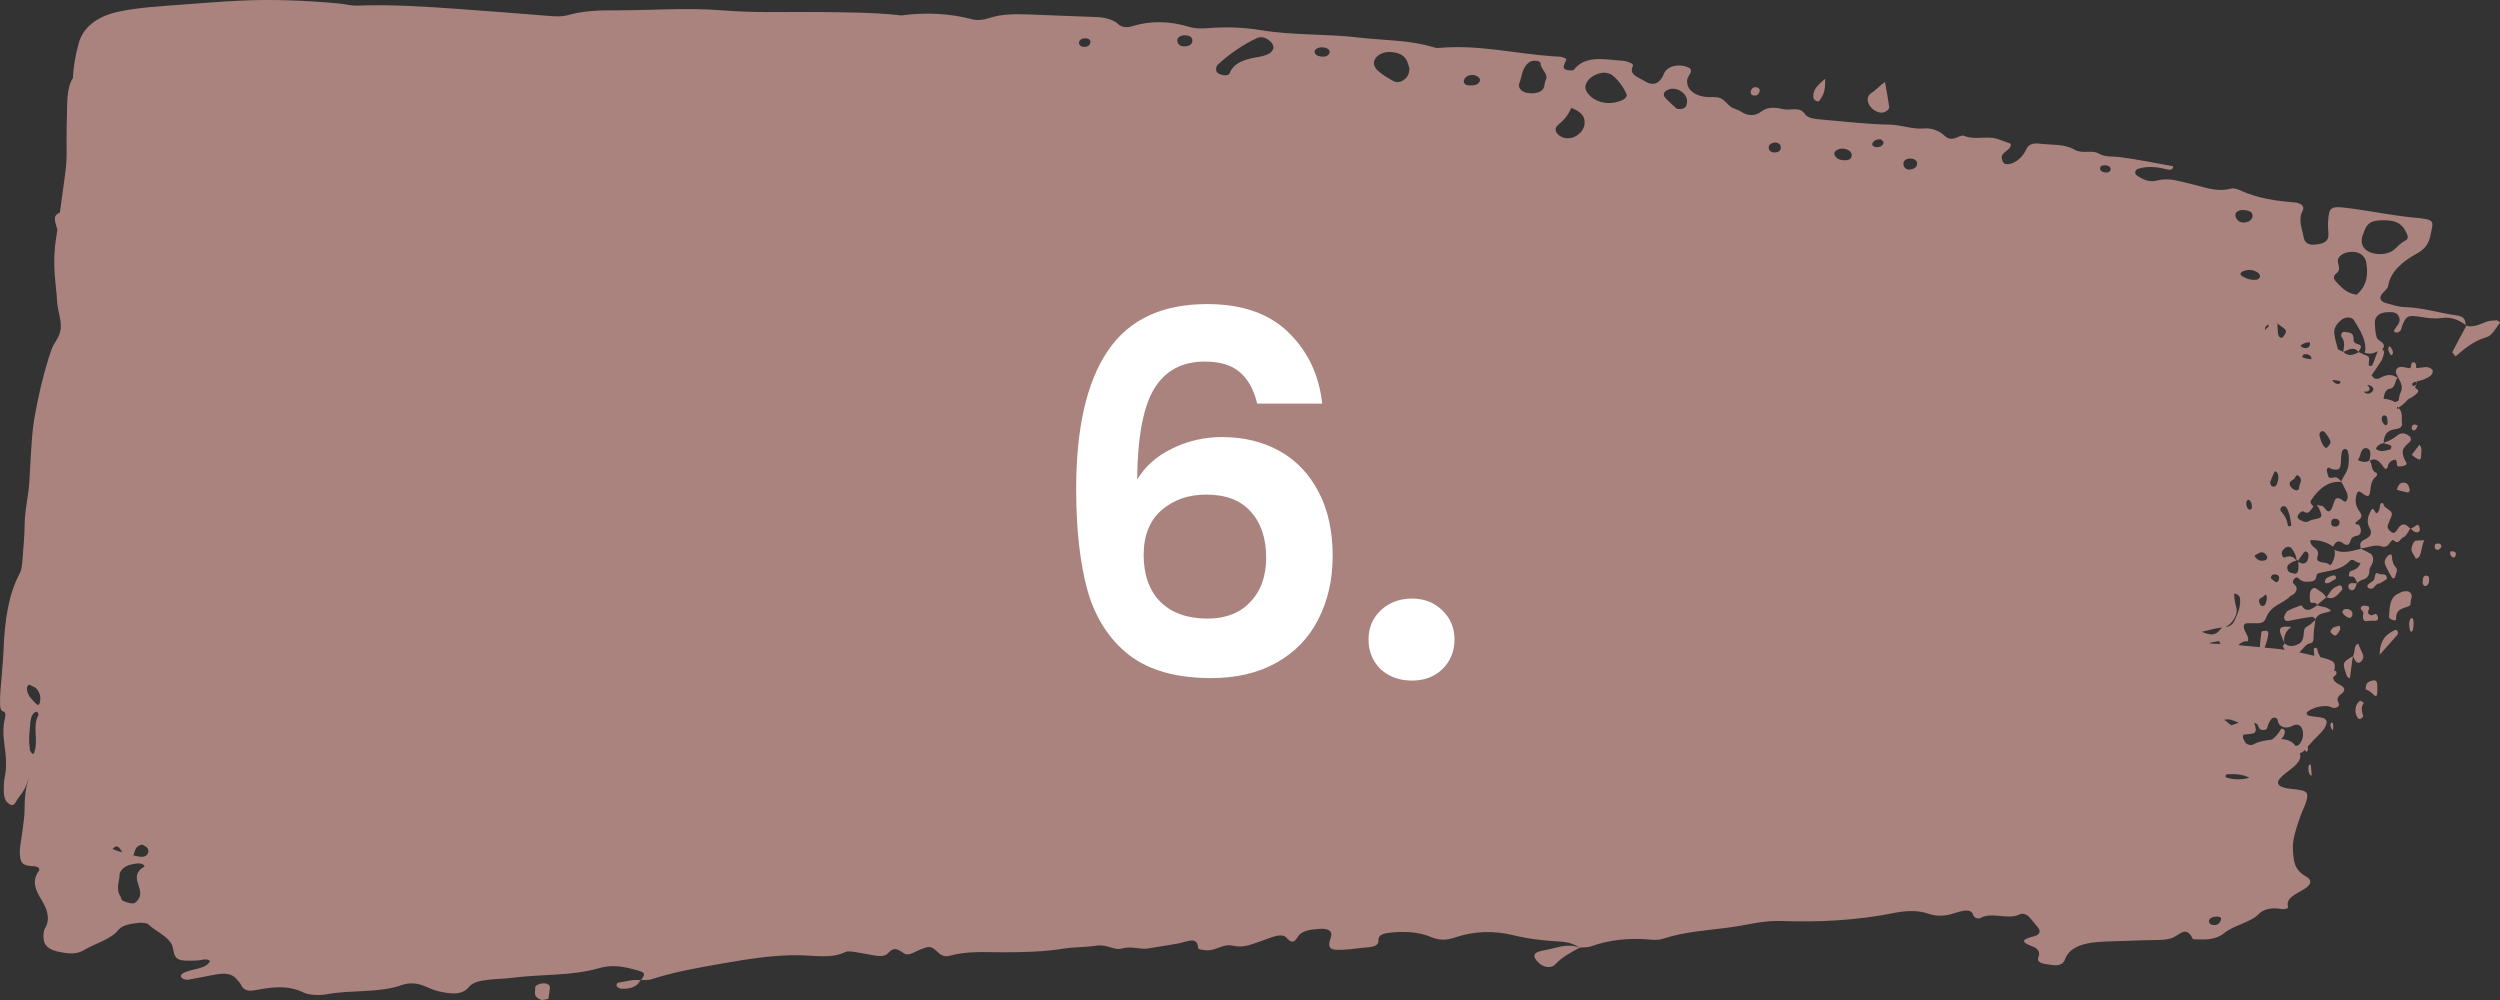
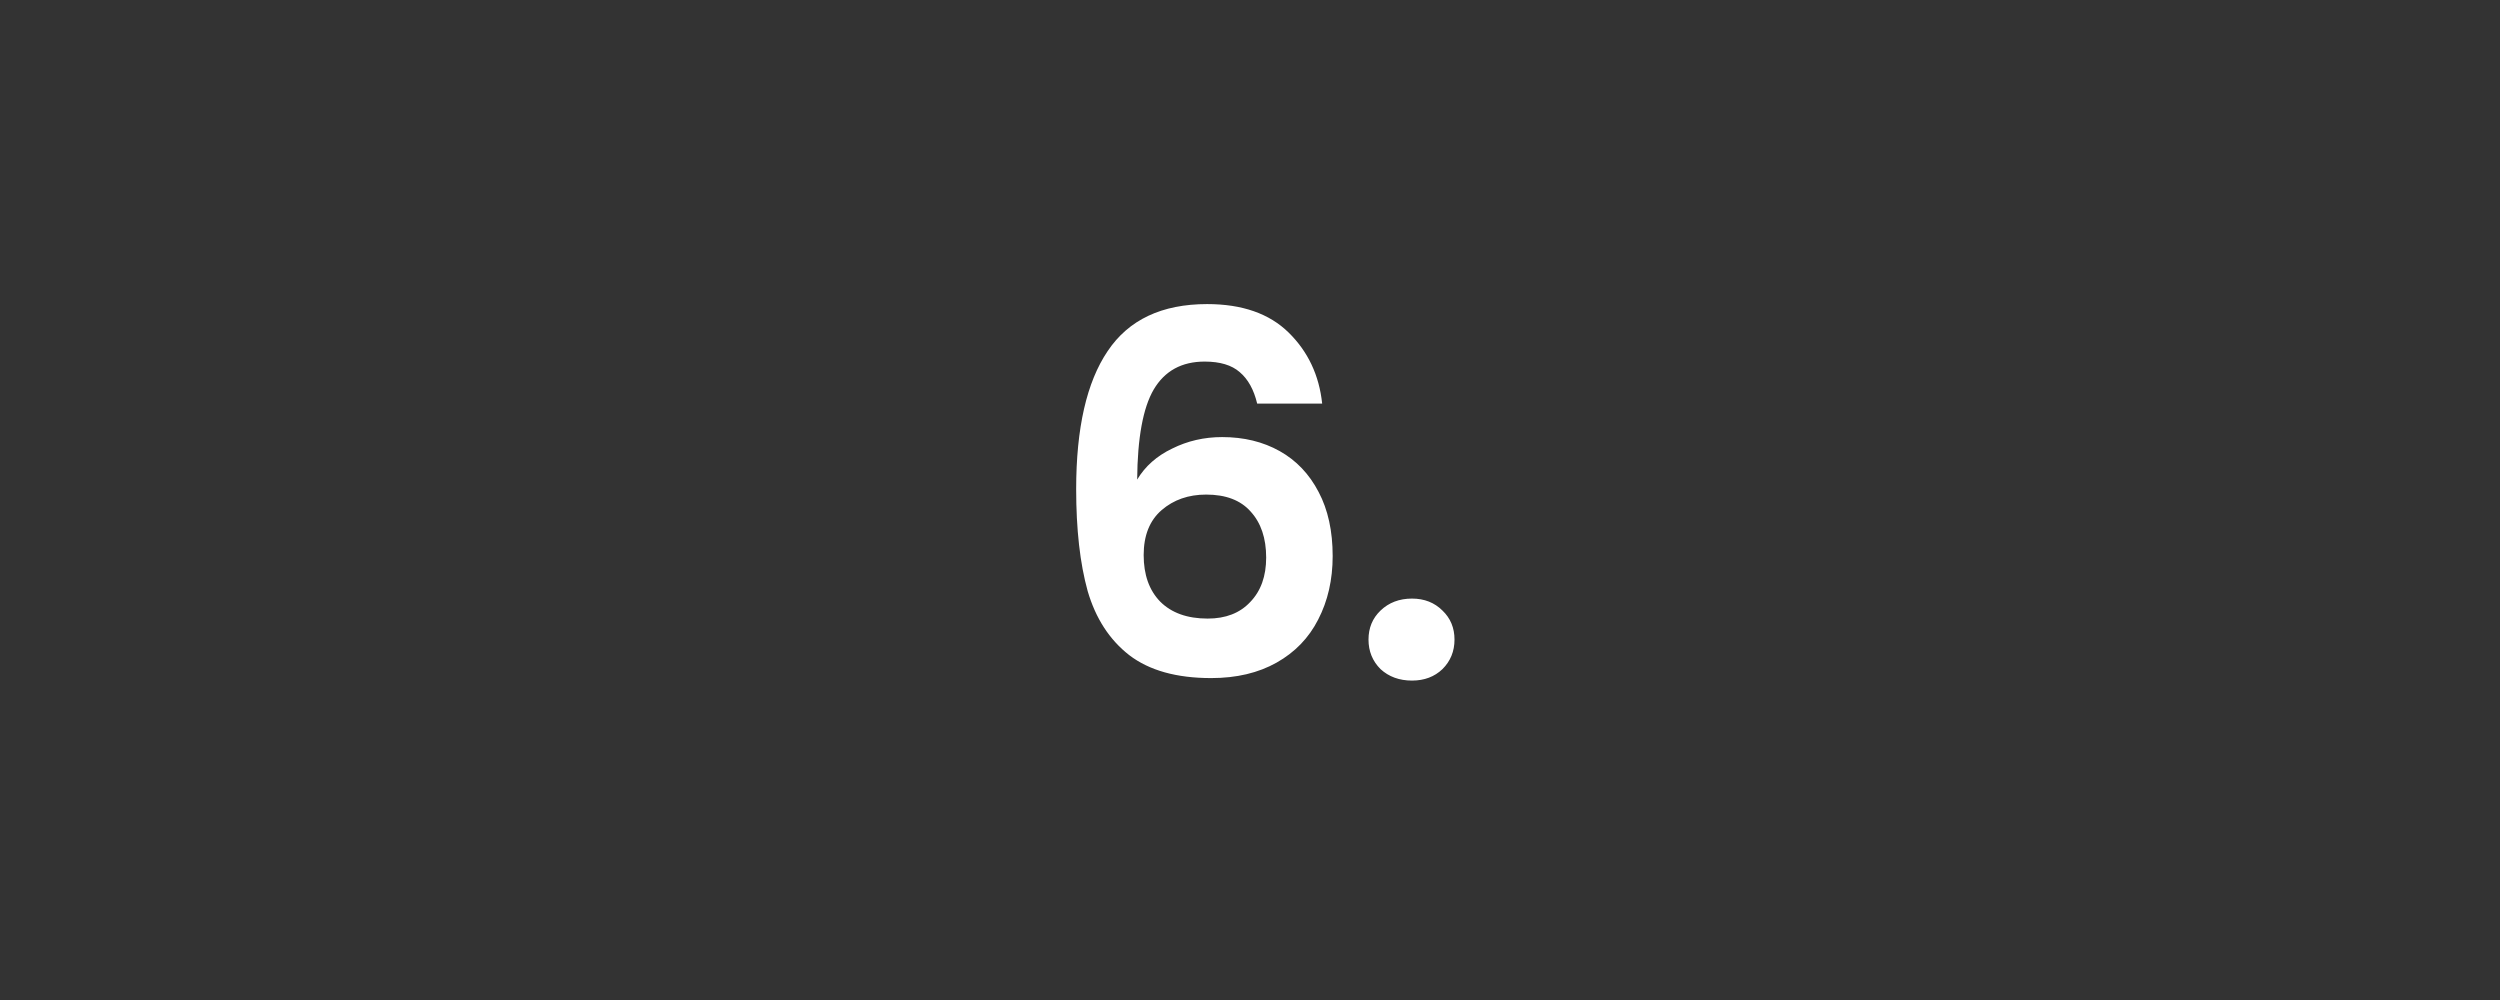
<svg xmlns="http://www.w3.org/2000/svg" width="120" height="48" viewBox="0 0 120 48" fill="none">
  <rect x="0" y="0" width="120" height="48" fill="#333333" stroke="none" />
-   <path d="M118.394 15.622L118.36 15.643C118.357 15.629 118.354 15.614 118.351 15.598C118.365 15.609 118.381 15.611 118.395 15.622H118.394ZM118.351 15.596C118.027 15.367 117.671 15.195 117.204 15.264C116.846 15.315 116.507 15.26 116.154 15.204C115.582 15.114 115.499 15.169 115.318 15.601C115.267 15.723 115.285 15.867 115.12 15.948C115.089 15.965 115.031 15.967 114.993 15.957C114.957 15.946 114.902 15.905 114.908 15.89C114.987 15.678 115.253 15.511 115.168 15.255C115.123 15.12 115.046 15.007 114.827 14.987C114.288 14.94 113.968 15.139 113.992 15.528C114.006 15.755 114.011 15.987 114.086 16.206C114.137 16.356 114.442 16.422 114.428 16.615C114.425 16.662 114.39 16.725 114.344 16.759C114.412 16.804 114.452 16.892 114.425 16.988C114.394 17.106 114.359 17.231 114.301 17.325C114.152 17.563 113.989 17.786 113.835 18.012C113.964 18.222 114.106 18.211 114.245 18.14C114.522 17.994 114.796 17.924 115.076 18.136C114.947 18.299 114.984 18.634 114.689 18.664C114.524 18.681 114.424 18.921 114.415 19.14C114.606 19.155 114.792 19.204 114.971 19.305C114.988 19.294 115.013 19.281 115.043 19.271C115.073 19.258 115.104 19.245 115.132 19.232C115.155 19.088 115.174 18.945 115.237 18.814C115.352 18.573 115.246 18.37 115.133 18.164C115.124 18.151 115.115 18.14 115.106 18.125C115.108 18.125 115.109 18.125 115.111 18.123C115.083 18.072 115.055 18.018 115.032 17.964C114.928 17.73 115.107 17.546 115.415 17.63C115.513 17.655 115.607 17.671 115.698 17.675C115.723 17.61 115.742 17.533 115.752 17.441C115.754 17.415 115.832 17.379 115.869 17.387C115.908 17.398 115.968 17.458 115.97 17.499C115.973 17.557 115.976 17.613 115.978 17.671C116.132 17.658 116.283 17.632 116.441 17.619C116.54 17.61 116.715 17.683 116.754 17.75C116.796 17.823 116.755 17.954 116.685 18.018C116.581 18.112 116.428 18.181 116.278 18.237C116.198 18.267 116.09 18.286 115.996 18.31C115.996 18.346 115.998 18.381 115.998 18.417C115.985 18.381 115.97 18.35 115.954 18.32C115.811 18.359 115.718 18.415 115.84 18.541C115.886 18.516 115.932 18.492 115.978 18.466C115.96 18.518 115.94 18.565 115.92 18.612C115.952 18.638 115.99 18.664 116.035 18.694C116.138 18.76 116.033 18.872 115.945 18.942C115.839 19.03 115.718 19.103 115.588 19.166C115.453 19.328 115.297 19.462 115.12 19.571C115.099 19.552 115.08 19.534 115.063 19.517C115.059 19.556 115.054 19.595 115.051 19.633C115.076 19.62 115.101 19.605 115.126 19.59C115.37 19.777 115.249 20.113 115.304 20.377C115.313 20.42 115.228 20.532 115.172 20.551C115.038 20.603 114.893 20.6 114.759 20.654C114.537 20.74 114.424 20.95 114.417 21.253C114.642 21.177 114.862 21.077 115.058 20.911C115.211 20.783 115.376 20.766 115.543 20.864C115.606 20.901 115.689 20.948 115.712 21.019C115.759 21.169 115.655 21.223 115.577 21.293C115.285 21.553 115.258 21.716 115.445 22.104C115.481 22.177 115.564 22.261 115.482 22.312C115.378 22.376 115.249 22.389 115.131 22.389C115.032 22.389 115.058 22.256 115.041 22.171C115.018 22.048 114.943 22.057 114.874 22.085C114.756 22.132 114.658 22.205 114.616 22.379C114.573 22.55 114.493 22.539 114.406 22.413C114.225 22.151 114.03 21.941 113.743 22.119C113.881 22.271 113.804 22.608 114.045 22.683C114.12 22.707 114.12 22.818 114.031 22.889C113.852 23.031 113.802 23.256 113.776 23.524C113.742 23.863 113.661 23.88 113.392 23.676C113.21 23.539 113.153 23.573 113.098 23.799C113.023 24.11 113.108 24.348 113.269 24.566C113.426 24.779 113.321 24.89 113.179 24.991C112.887 25.199 113.206 25.15 113.239 25.206C113.371 25.427 113.349 25.667 113.157 25.712C113.006 25.746 112.885 25.757 112.818 25.971C112.747 26.201 112.615 26.19 112.465 26.074C112.265 25.922 112.103 25.976 111.99 26.242C111.679 26.014 111.314 25.909 110.895 25.926C110.887 26.16 111.036 26.235 111.147 26.327C111.279 26.439 111.29 26.557 111.234 26.724C111.219 26.771 111.219 26.868 111.243 26.892C111.416 27.07 111.665 26.934 111.84 27.134C111.846 27.14 111.922 27.072 111.943 27.022C112.027 26.831 112.12 26.638 112.049 26.398C112.482 26.591 112.901 26.441 113.323 26.342C113.322 26.342 113.306 26.332 113.306 26.332C113.31 26.332 113.315 26.329 113.321 26.329C113.322 26.334 113.321 26.338 113.323 26.34C113.473 26.415 113.626 26.482 113.773 26.57C113.909 26.651 113.947 26.844 113.874 27.037C113.833 27.147 113.74 27.243 113.738 27.351C113.733 27.668 113.597 27.777 113.389 27.833C113.303 27.855 113.226 27.93 113.146 27.983C113.076 27.827 113.025 27.638 112.839 27.674C112.776 27.687 112.736 27.659 112.747 27.578C112.756 27.522 112.783 27.441 112.818 27.423C112.996 27.342 113.201 27.323 113.308 27.009C113.113 27.074 112.951 26.748 112.79 26.924C112.372 27.376 111.855 27.37 111.365 27.498C111.294 27.518 111.213 27.516 111.195 27.631C111.15 27.932 110.977 27.904 110.802 27.921C110.624 27.938 110.476 27.908 110.331 27.758C110.244 27.668 110.143 27.741 110.079 27.848C110.019 27.953 110.084 28.009 110.144 28.069C110.27 28.189 110.267 28.32 110.16 28.459C110.09 28.552 109.982 28.567 109.916 28.633C109.549 29.006 109.001 29.034 108.766 29.671C108.691 29.877 108.504 29.927 108.325 29.918C108.18 29.912 108.034 29.909 107.888 29.914C107.693 29.918 107.65 30.038 107.756 30.283C107.804 30.392 107.868 30.493 107.908 30.606C107.925 30.654 107.902 30.724 107.897 30.787C107.713 30.75 107.571 30.849 107.434 30.967C107.782 30.995 108.127 31.029 108.473 31.063C108.493 30.817 108.512 30.57 108.551 30.328C108.557 30.285 108.722 30.278 108.814 30.276C108.836 30.276 108.884 30.366 108.881 30.407C108.856 30.651 108.787 30.875 108.699 31.085C108.876 31.102 109.053 31.121 109.23 31.136C109.375 31.149 109.519 31.171 109.662 31.19C109.635 31.138 109.605 31.083 109.574 31.02C109.567 31.008 109.631 30.935 109.661 30.89H109.66L109.647 30.877C109.647 30.87 109.65 30.866 109.649 30.86C109.652 30.866 109.654 30.875 109.657 30.881C109.885 31.074 110.122 31.02 110.347 30.902C110.523 30.81 110.577 30.589 110.585 30.355C110.592 30.165 110.676 30.098 110.802 30.034C110.924 29.969 111.029 29.851 111.139 29.751C111.105 30.017 111.049 30.283 111.053 30.549C111.057 30.748 111.025 30.857 110.886 30.879C110.702 30.907 110.595 31.081 110.467 31.216C110.432 31.252 110.4 31.284 110.37 31.316C110.612 31.366 110.85 31.422 111.087 31.477C111.074 31.37 111.068 31.261 111.059 31.151C111.058 31.134 111.089 31.096 111.105 31.098C111.144 31.098 111.199 31.098 111.218 31.128C111.245 31.171 111.246 31.244 111.259 31.303C111.283 31.353 111.305 31.409 111.336 31.456C111.358 31.49 111.372 31.52 111.381 31.546C112.065 31.715 112.135 31.78 112.038 32.222C112.062 32.213 112.086 32.207 112.109 32.196C112.116 32.194 112.143 32.241 112.15 32.269C112.155 32.297 112.156 32.342 112.143 32.359C112.094 32.419 112.043 32.468 111.991 32.509C111.997 32.666 112.103 32.769 112.317 32.874C112.562 32.994 112.605 33.146 112.374 33.316C112.253 33.403 112.16 33.523 112.217 33.657C112.269 33.779 112.345 33.905 112.114 33.972C111.961 34.017 111.837 33.897 111.704 33.892C111.335 33.877 111.016 33.978 110.768 34.158C110.691 34.214 110.708 34.326 110.817 34.351C111.023 34.403 111.254 34.405 111.463 34.452C111.61 34.484 111.696 34.579 111.678 34.688C111.645 34.89 111.509 35.064 111.343 35.231C111.145 35.43 110.946 35.63 110.768 35.838C110.791 35.93 110.799 36.022 110.713 36.087C110.702 36.093 110.667 36.042 110.633 35.999C110.563 36.082 110.484 36.13 110.392 36.153C110.482 36.426 110.329 36.651 109.845 37.009C109.706 37.112 109.571 37.219 109.464 37.335C109.201 37.616 109.376 37.805 109.94 37.861C110.728 37.94 110.821 37.994 110.715 38.42C110.65 38.682 110.497 38.937 110.411 39.199C110.227 39.752 110.012 40.297 110.064 40.874C110.105 41.318 110.102 41.741 110.695 42.075C110.981 42.238 110.942 42.431 110.695 42.611C110.323 42.882 109.694 43.06 109.823 43.517C109.851 43.617 109.651 43.663 109.459 43.626C109.017 43.542 108.612 43.671 108.433 43.86C108.028 44.287 107.204 44.411 106.748 44.799C106.54 44.975 106.158 45.106 105.73 45.093C105.565 45.089 105.273 45.102 105.256 45.068C104.916 44.37 104.62 44.915 104.209 45.04C103.841 45.151 103.343 45.112 102.901 45.132C102.292 45.157 101.681 45.177 101.071 45.194C100.09 45.222 99.335 45.423 99.112 46.067C99.049 46.249 98.858 46.372 98.522 46.322C98.164 46.271 97.698 46.262 97.856 45.9C97.933 45.722 97.821 45.529 97.602 45.447C97.08 45.25 96.927 45.119 97.618 44.945C97.918 44.87 97.968 44.701 97.824 44.525C97.68 44.345 97.538 44.162 97.373 43.989C97.285 43.896 97.074 43.821 96.95 43.886C96.377 44.179 95.632 43.746 95.061 44.064C94.939 44.132 94.745 44.04 94.715 43.924C94.674 43.763 94.542 43.678 94.269 43.716C94.108 43.74 93.955 43.787 93.808 43.834C93.393 43.969 93 44.01 92.547 43.853C92.035 43.675 91.452 43.716 90.925 43.821C89.157 44.175 87.344 44.276 85.498 44.207C84.63 44.175 83.864 44.403 83.058 44.512C81.983 44.658 80.851 44.718 79.863 45.05C79.648 45.123 79.441 45.123 79.22 45.102C78.192 45.007 77.233 45.112 76.338 45.434C76.207 45.481 76.012 45.466 75.847 45.479L75.869 45.505C75.869 45.505 75.867 45.505 75.866 45.505C75.851 45.501 75.839 45.501 75.826 45.496C75.827 45.496 75.828 45.496 75.83 45.494C75.575 45.325 75.298 45.218 74.878 45.194C74.11 45.153 73.357 45.068 72.617 44.885C71.713 44.662 70.748 44.692 69.876 44.988C69.436 45.138 69.104 45.153 68.661 44.967C68.151 44.752 67.527 44.701 66.895 44.752C66.484 44.784 66.135 44.831 66.165 45.162C66.181 45.351 65.969 45.453 65.639 45.473C65.364 45.488 65.096 45.535 64.822 45.561C63.798 45.653 63.684 45.578 63.889 44.956C63.97 44.711 63.774 44.561 63.392 44.583C62.935 44.608 62.483 44.662 62.303 44.956C62.135 45.23 62.012 45.314 61.731 44.992C61.615 44.859 61.337 44.894 61.136 44.958C60.841 45.05 60.569 45.168 60.275 45.263C59.938 45.372 59.626 45.496 59.183 45.394C58.712 45.286 58.4 45.623 57.947 45.614C57.796 45.612 57.519 45.565 57.517 45.533C57.469 44.896 57.018 45.211 56.475 45.303C56.016 45.381 55.55 45.453 55.086 45.529C54.708 45.591 54.304 45.389 53.828 45.533C53.49 45.634 53.144 45.308 52.606 45.394C52.129 45.471 51.579 45.451 51.066 45.533C50.109 45.687 49.121 45.711 48.138 45.709C47.273 45.709 46.41 45.642 45.585 45.876C45.376 45.934 45.208 45.88 45.053 45.737C44.692 45.402 44.642 45.4 44.215 45.561C43.944 45.662 43.61 45.919 43.383 45.756C43.021 45.496 42.878 45.475 42.609 45.769C42.495 45.895 42.248 45.91 42.016 45.87C41.697 45.814 41.382 45.749 41.059 45.7C40.908 45.677 40.685 45.644 40.595 45.69C39.903 46.026 39.154 45.865 38.387 45.852C37.123 45.831 35.884 46.037 34.674 46.247C33.505 46.451 32.33 46.657 31.25 47.011C31.127 47.051 30.951 47.034 30.795 47.041C30.815 46.886 31.139 46.723 30.622 46.582C29.985 46.408 29.429 46.273 28.728 46.477C27.448 46.85 26.002 46.753 24.646 46.929C24.266 46.979 23.87 46.983 23.487 47.024C23.099 47.066 22.702 47.131 22.518 47.365C22.185 47.785 21.641 47.71 21.096 47.592C20.841 47.536 20.61 47.431 20.383 47.335C20.028 47.184 19.654 47.152 19.285 47.283C18.179 47.673 16.882 47.502 15.712 47.721C15.373 47.785 14.832 47.77 14.582 47.646C13.802 47.262 13.038 47.382 12.229 47.532C11.914 47.59 11.696 47.523 11.596 47.32C11.534 47.193 11.428 47.073 11.32 46.957C11.127 46.749 10.802 46.704 10.454 46.76C9.973 46.839 9.507 46.946 9.027 47.028C8.948 47.041 8.801 46.998 8.745 46.953C8.629 46.863 8.683 46.764 8.825 46.693C9.23 46.492 9.923 46.515 10.084 46.125C9.884 45.977 9.678 46.095 9.476 46.103C8.554 46.142 8.396 46.11 8.306 45.533C8.224 44.999 7.512 44.748 7.111 44.362C7.051 44.304 6.804 44.28 6.663 44.295C6.28 44.34 5.866 44.4 5.684 44.634C5.334 45.087 4.571 45.278 4.03 45.606C3.657 45.831 3.23 45.775 2.787 45.679C2.29 45.569 2.114 45.34 2.092 45.055C2.08 44.889 2.075 44.714 2.162 44.561C2.436 44.085 2.253 43.62 1.988 43.186C1.706 42.727 1.516 42.298 1.849 41.829C1.968 41.661 1.798 41.582 1.54 41.573C1.218 41.56 1.048 41.477 0.996 41.275C0.881 40.838 1.016 40.409 1.065 39.978C1.11 39.577 1.188 39.178 1.182 38.776C1.177 38.292 1.231 37.82 1.381 37.367C1.357 37.406 1.337 37.455 1.321 37.513C1.191 37.983 0.944 38.161 0.761 38.493C0.634 38.721 0.503 38.65 0.369 38.534C0.219 38.403 0.174 38.157 0.18 37.854C0.183 37.68 0.189 37.494 0.223 37.335C0.329 36.837 0.293 36.34 0.229 35.874C0.161 35.381 0.12 34.92 0.245 34.433C0.29 34.257 0.24 34.171 0.16 34.152C0.06 34.128 0.01 34.036 0.003 33.819C-0.014 33.352 0.047 32.901 0.081 32.447C0.113 32.024 0.155 31.602 0.171 31.179C0.224 29.796 0.409 28.524 0.942 27.533C1.042 27.346 1.063 27.099 1.08 26.853C1.119 26.291 1.179 25.725 1.184 25.165C1.191 24.436 1.373 23.792 1.411 23.084C1.448 22.413 1.483 21.739 1.532 21.07C1.558 20.721 1.599 20.369 1.657 20.034C1.829 19.052 2.049 18.114 2.323 17.224C2.361 17.102 2.406 16.991 2.442 16.866C2.569 16.427 2.88 16.231 2.916 15.751C2.948 15.33 2.765 14.916 2.739 14.451C2.717 14.031 2.659 13.623 2.628 13.205C2.584 12.606 2.598 12.019 2.694 11.418C2.716 11.283 2.736 11.148 2.755 11.011C2.743 10.976 2.732 10.942 2.721 10.908C2.589 10.472 2.576 10.344 2.875 10.2C2.963 9.58 3.045 8.96 3.129 8.338C3.18 7.96 3.204 7.579 3.198 7.18C3.188 6.438 3.206 5.693 3.226 4.951C3.243 4.413 3.325 4.001 3.503 3.739C3.521 3.184 3.627 2.63 3.777 2.079C3.992 1.298 4.667 0.766 5.762 0.545C6.709 0.355 7.681 0.301 8.651 0.228C9.623 0.155 10.594 0.074 11.57 0.029C13.124 -0.042 14.681 0.024 16.237 0.164C16.547 0.192 16.86 0.282 17.163 0.269C18.814 0.207 20.46 0.32 22.107 0.438C23.481 0.539 24.854 0.64 26.227 0.754C26.587 0.784 26.94 0.818 27.28 0.721C27.953 0.533 28.671 0.492 29.378 0.496C31.157 0.509 32.919 0.352 34.715 0.5C36.219 0.625 37.743 0.563 39.258 0.578C40.551 0.591 41.843 0.591 43.132 0.724C43.177 0.728 43.223 0.745 43.265 0.739C44.419 0.588 45.556 0.633 46.693 0.932C46.921 0.992 47.241 0.949 47.467 0.872C48.097 0.657 48.76 0.674 49.429 0.696C50.365 0.728 51.301 0.773 52.237 0.803C52.778 0.82 53.304 0.816 53.707 1.185C53.847 1.313 54.11 1.333 54.333 1.262C55.232 0.981 56.146 1.011 57.057 1.283C57.368 1.376 57.66 1.376 57.973 1.352C58.815 1.286 59.652 1.305 60.497 1.444C62.074 1.706 63.685 1.618 65.272 1.807C66.461 1.946 67.683 1.914 68.83 2.274C68.91 2.3 69.009 2.309 69.094 2.3C70.936 2.131 72.723 2.572 74.54 2.703C74.754 2.718 74.986 2.69 75.192 2.838C75.159 2.918 75.126 3.006 75.085 3.091C75.039 3.19 75.036 3.3 75.172 3.347C75.28 3.383 75.505 3.398 75.535 3.36C76.106 2.617 77.044 2.866 77.907 2.918C77.993 2.922 78.081 2.95 78.162 2.98C78.282 3.021 78.428 3.072 78.37 3.192C78.18 3.593 78.653 3.714 78.943 3.894C79.306 4.117 79.562 4.055 79.773 3.733C79.831 3.645 79.853 3.544 79.909 3.456C80.102 3.156 80.587 3.053 81.015 3.224C81.149 3.278 81.192 3.377 81.15 3.482C81.101 3.606 80.99 3.724 80.982 3.851C80.954 4.25 81.267 4.556 81.791 4.642C82.047 4.683 82.348 4.625 82.567 4.709C82.781 4.788 82.901 5.003 83.09 5.133C83.219 5.224 83.415 5.258 83.547 5.346C83.874 5.565 84.238 5.586 84.507 5.378C84.845 5.116 85.193 5.146 85.597 5.241C85.944 5.324 86.38 5.082 86.653 5.492C86.79 5.695 87.192 5.719 87.505 5.745C88.566 5.835 89.63 5.964 90.691 5.981C91.274 5.991 91.792 6.223 92.394 6.165C92.684 6.137 93.089 6.27 93.329 6.508C93.484 6.661 93.671 6.71 93.906 6.609C94.016 6.56 94.19 6.48 94.261 6.513C94.767 6.738 95.316 6.515 95.818 6.654C96.064 6.723 96.294 6.821 96.52 6.903C96.55 7.223 96.025 7.304 96.087 7.6C96.106 7.692 96.137 7.819 96.22 7.858C96.308 7.898 96.487 7.877 96.587 7.836C96.947 7.684 97.14 7.426 97.275 7.143C97.382 6.918 97.608 6.858 97.906 6.897C98.471 6.967 99.084 6.897 99.58 7.186C99.946 7.401 100.415 7.184 100.722 7.362C101.056 7.557 101.374 7.493 101.715 7.536C102.587 7.643 103.447 7.827 104.313 7.98C104.303 8.209 104.093 8.151 103.946 8.115C103.506 8.008 103.076 7.965 102.644 8.096C102.485 8.143 102.435 8.327 102.558 8.413C102.835 8.61 103.166 8.765 103.526 8.668C104.074 8.52 104.52 8.679 105.041 8.797C105.7 8.945 106.369 9.252 107.116 9.048C107.241 9.014 107.457 9.104 107.607 9.17C108.385 9.516 109.231 9.646 110.106 9.711C110.44 9.736 110.642 9.902 110.528 10.114C110.297 10.547 110.499 10.961 110.575 11.382C110.625 11.658 110.802 11.763 111.086 11.744C111.562 11.71 111.764 11.575 111.766 11.279C111.766 11.081 111.73 10.882 111.744 10.684C111.802 9.889 111.83 9.865 112.95 10.02C113.919 10.15 114.878 10.352 115.852 10.442C116.939 10.541 116.804 10.588 116.655 11.324C116.587 11.656 116.43 11.935 116.04 12.152C115.33 12.544 114.748 13.016 114.629 13.728C114.604 13.878 114.4 14.003 114.308 14.149C114.198 14.324 114.273 14.479 114.53 14.55C114.824 14.629 115.128 14.732 115.429 14.741C116.291 14.764 117.085 15.028 117.918 15.139C118.351 15.197 118.321 15.412 118.356 15.616L118.351 15.596ZM112.113 13.501C112.375 13.769 112.6 14.076 113.121 14.146C113.642 13.687 113.678 13.143 113.574 12.57C113.518 12.265 113.225 12.07 112.86 12.089C112.474 12.109 112.174 12.31 112.221 12.587C112.254 12.787 112.359 12.967 112.134 13.136C111.999 13.239 111.997 13.383 112.114 13.501H112.113ZM112.329 18.295C112.227 18.269 112.118 18.25 111.999 18.243C111.982 18.243 111.966 18.241 111.952 18.237C112.001 18.378 112.195 18.473 112.299 18.41C112.34 18.376 112.351 18.333 112.328 18.293L112.329 18.295ZM110.218 23.535C110.3 23.547 110.362 23.492 110.362 23.387C110.362 23.217 110.543 23.054 110.372 22.881C110.335 22.844 110.268 22.79 110.247 22.81C110.191 22.859 110.151 22.943 110.119 22.99C110.039 23.048 109.97 23.08 109.919 23.14C109.898 23.166 109.899 23.262 109.919 23.301C109.992 23.432 110.092 23.52 110.219 23.537L110.218 23.535ZM108.733 15.841C108.733 15.841 108.736 15.832 108.738 15.83C108.779 15.736 108.947 15.699 108.887 15.569C108.762 15.637 108.685 15.742 108.733 15.841ZM109.34 15.989C109.357 16.122 109.426 16.231 109.533 16.21C109.589 16.199 109.638 16.102 109.681 16.034C109.728 15.959 109.751 15.862 109.673 15.796C109.559 15.699 109.437 15.618 109.316 15.532C109.323 15.684 109.322 15.841 109.341 15.991L109.34 15.989ZM109.345 15.498C109.331 15.498 109.318 15.495 109.304 15.493C109.304 15.5 109.306 15.506 109.306 15.513C109.32 15.508 109.332 15.502 109.345 15.498ZM106.92 34.529C106.856 34.529 106.798 34.538 106.757 34.557C106.804 34.579 106.85 34.602 106.888 34.641C106.963 34.72 107.039 34.776 107.115 34.815C107.236 34.776 107.351 34.72 107.466 34.695C107.289 34.62 107.116 34.529 106.92 34.529ZM106.58 30.909C106.562 30.832 106.511 30.757 106.455 30.776C106.321 30.823 106.174 30.814 106.042 30.87C106.11 30.887 106.181 30.898 106.247 30.898C106.359 30.898 106.47 30.905 106.58 30.909ZM106.662 30.117C106.653 30.117 106.647 30.119 106.638 30.122C106.385 30.154 106.135 30.212 105.895 30.276C105.835 30.293 105.765 30.306 105.698 30.323C105.713 30.334 105.731 30.345 105.754 30.353C106.048 30.469 106.316 30.544 106.56 30.233C106.593 30.192 106.626 30.15 106.663 30.119L106.662 30.117ZM110.952 17.239C110.947 17.19 110.935 17.141 110.917 17.111C110.841 16.982 110.595 16.965 110.528 17.061C110.518 17.087 110.51 17.113 110.502 17.141C110.624 17.201 110.785 17.239 110.952 17.239ZM110.879 16.435C110.872 16.435 110.863 16.433 110.856 16.433C110.703 16.422 110.544 16.486 110.43 16.585C110.462 16.688 110.685 16.757 110.797 16.677C110.874 16.624 110.885 16.534 110.879 16.435ZM111.371 21.032C111.382 21.059 111.389 21.09 111.422 21.203C111.438 21.233 111.486 21.345 111.552 21.43C111.603 21.497 111.685 21.534 111.742 21.439C111.796 21.351 111.913 21.28 111.843 21.13C111.794 21.023 111.726 20.931 111.663 20.836C111.597 20.738 111.516 20.656 111.415 20.716C111.3 20.785 111.326 20.909 111.372 21.032H111.371ZM108.406 13.11C108.197 12.947 107.942 12.915 107.682 13.012C107.556 13.059 107.484 13.166 107.609 13.245C107.814 13.376 108.062 13.466 108.339 13.421C108.401 13.413 108.44 13.334 108.49 13.286C108.464 13.226 108.459 13.149 108.406 13.108V13.11ZM107.307 10.395C107.363 10.564 107.497 10.71 107.756 10.678C107.984 10.65 108.132 10.515 108.123 10.337C108.113 10.127 107.874 10.101 107.664 10.078C107.408 10.082 107.249 10.217 107.308 10.393L107.307 10.395ZM100.807 8.057C100.787 8.205 100.932 8.278 101.111 8.284C101.174 8.287 101.277 8.237 101.294 8.194C101.35 8.057 101.258 7.967 101.105 7.933C100.938 7.92 100.819 7.96 100.807 8.055V8.057ZM91.361 7.87C91.379 8.031 91.482 8.156 91.674 8.138C91.899 8.117 92.051 7.995 92.015 7.804C91.996 7.701 91.904 7.634 91.757 7.615C91.521 7.585 91.354 7.701 91.361 7.87ZM90.068 7.064C90.262 7.07 90.389 6.984 90.41 6.845C90.417 6.8 90.334 6.744 90.289 6.691C90.088 6.669 89.948 6.744 89.883 6.867C89.831 6.963 89.919 7.057 90.068 7.064ZM88.049 7.405C88.098 7.581 88.254 7.677 88.495 7.692C88.678 7.703 88.831 7.667 88.875 7.519C88.932 7.326 88.734 7.145 88.456 7.133C88.232 7.122 88.012 7.263 88.049 7.405ZM84.899 7.1C84.908 7.251 85.045 7.345 85.251 7.313C85.454 7.281 85.502 7.152 85.469 7.012C85.445 6.909 85.348 6.845 85.195 6.839C84.999 6.862 84.89 6.959 84.899 7.1ZM79.988 4.754C80.148 4.91 80.306 5.069 80.483 5.215C80.523 5.247 80.645 5.226 80.743 5.228C80.794 5.198 80.892 5.17 80.917 5.121C81.065 4.829 80.946 4.511 80.622 4.342C80.427 4.239 80.204 4.23 80.014 4.333C79.796 4.451 79.837 4.604 79.987 4.754H79.988ZM76.155 4.389C76.48 4.932 77.277 5.112 77.928 4.777C78.016 4.732 78.106 4.604 78.079 4.537C77.93 4.188 77.705 3.859 77.36 3.589C77.278 3.525 77.124 3.51 77.039 3.484C76.403 3.508 75.931 4.016 76.155 4.389ZM74.846 6.504C75.087 6.684 75.419 6.678 75.67 6.517C75.953 6.335 76.076 6.099 76.062 5.831C76.048 5.552 75.85 5.341 75.417 5.178C75.297 5.485 75.092 5.749 74.805 5.979C74.615 6.131 74.619 6.335 74.846 6.504ZM73.281 4.454C73.692 4.535 74.043 4.421 74.113 4.179C74.14 4.082 74.151 3.986 74.167 3.902C74.389 3.574 73.946 3.338 73.945 3.04C73.945 2.896 73.557 2.871 73.404 2.986C73.039 3.261 73.071 3.649 72.93 3.986C72.841 4.2 73.025 4.404 73.279 4.456L73.281 4.454ZM70.519 4.1C70.747 4.115 70.966 4.072 71.029 3.892C71.078 3.752 70.94 3.658 70.763 3.602C70.519 3.578 70.342 3.658 70.277 3.827C70.227 3.96 70.292 4.085 70.519 4.1ZM66.173 3.426C66.374 3.598 66.621 3.746 66.867 3.881C67.083 4.001 67.271 3.928 67.431 3.797C67.583 3.673 67.642 3.523 67.651 3.285C67.62 3.194 67.59 3.031 67.512 2.881C67.386 2.643 67.112 2.525 66.792 2.499C66.461 2.472 66.187 2.585 66.031 2.789C65.864 3.008 65.96 3.244 66.173 3.426ZM63.099 2.45C63.091 2.613 63.225 2.69 63.413 2.714C63.607 2.738 63.768 2.688 63.817 2.538C63.851 2.433 63.773 2.347 63.643 2.302C63.415 2.223 63.146 2.302 63.1 2.45H63.099ZM58.547 3.559C58.717 3.634 58.974 3.641 59.017 3.527C59.23 2.965 59.834 2.826 60.49 2.716C60.656 2.688 60.821 2.628 60.954 2.551C61.046 2.497 61.082 2.39 61.127 2.33C61.136 2.12 61.009 1.991 60.831 1.877C60.675 1.779 60.473 1.762 60.334 1.828C59.6 2.176 58.974 2.617 58.435 3.124C58.41 3.147 58.4 3.182 58.39 3.214C58.35 3.349 58.363 3.478 58.547 3.559H58.547ZM56.517 2.004C56.552 2.15 56.675 2.238 56.875 2.225C57.121 2.21 57.257 2.098 57.233 1.91C57.213 1.757 57.064 1.697 56.872 1.693C56.622 1.699 56.474 1.826 56.517 2.002V2.004ZM51.785 2.032C51.795 2.133 51.846 2.225 51.984 2.244C52.183 2.272 52.306 2.191 52.337 2.049C52.358 1.948 52.294 1.858 52.15 1.843C51.956 1.82 51.832 1.892 51.785 2.034V2.032ZM1.836 34.343C1.867 34.287 1.805 34.148 1.75 34.163C1.624 34.197 1.511 34.289 1.456 34.652C1.447 34.989 1.356 35.4 1.421 35.825C1.431 35.889 1.422 35.982 1.442 36.025C1.475 36.095 1.52 36.157 1.566 36.183C1.621 36.215 1.641 36.123 1.671 36.027C1.831 35.501 1.557 34.836 1.836 34.345V34.343ZM1.476 33.506C1.562 33.611 1.653 33.704 1.744 33.789C1.808 33.852 1.879 33.869 1.915 33.702C1.943 33.571 1.947 33.423 1.899 33.307C1.823 33.118 1.724 32.989 1.6 32.962C1.422 32.848 1.365 32.846 1.313 32.951C1.255 33.069 1.325 33.322 1.476 33.506ZM5.657 40.848C5.727 40.87 5.798 40.891 5.87 40.913C5.845 40.872 5.819 40.831 5.794 40.788C5.69 40.619 5.574 40.574 5.452 40.703C5.435 40.72 5.418 40.737 5.401 40.752C5.477 40.786 5.563 40.818 5.657 40.848ZM6.617 41.443C6.22 41.485 5.87 41.582 5.743 41.929C5.761 42.247 5.523 42.642 5.786 43.036C5.827 43.096 5.811 43.184 5.878 43.221C5.992 43.285 6.145 43.339 6.295 43.36C6.477 43.386 6.53 43.298 6.612 43.203C7.05 42.695 6.09 42.093 6.914 41.606C7.006 41.552 6.79 41.425 6.617 41.445V41.443ZM6.98 40.625C6.932 40.595 6.88 40.567 6.829 40.539C6.812 40.544 6.796 40.546 6.779 40.55C6.656 40.585 6.529 40.64 6.46 40.883C6.441 40.953 6.42 41.009 6.397 41.054C6.448 41.067 6.499 41.08 6.55 41.093C6.761 41.144 6.988 41.155 7.08 40.994C7.152 40.87 7.145 40.728 6.98 40.625ZM106.404 43.997C106.236 43.995 106.076 44.057 106.039 44.167C106.002 44.274 106.067 44.385 106.254 44.403C106.447 44.422 106.524 44.31 106.584 44.214C106.63 44.109 106.645 43.999 106.404 43.997ZM107.975 37.331C107.661 37.166 107.292 37.144 106.909 37.163C106.874 37.163 106.829 37.213 106.824 37.241C106.82 37.269 106.845 37.318 106.881 37.329C107.241 37.434 107.604 37.434 107.975 37.329V37.331ZM109.531 34.868C109.367 34.785 109.349 34.66 109.321 34.536C109.313 34.499 109.234 34.448 109.181 34.444C109.129 34.439 109.045 34.478 109.02 34.514C108.954 34.602 108.908 34.697 108.867 34.791C108.826 34.883 108.856 35.019 108.688 35.038C108.43 35.068 108.43 34.909 108.372 34.795C108.352 34.757 108.239 34.699 108.234 34.703C108.222 34.71 108.211 34.714 108.2 34.718C108.235 34.776 108.251 34.86 108.268 34.935C108.304 35.094 108.241 35.188 108.138 35.207C107.988 35.235 107.835 35.248 107.683 35.265C107.675 35.289 107.668 35.31 107.664 35.334C107.647 35.428 107.713 35.531 107.766 35.626C107.831 35.739 108.045 35.799 108.158 35.735C108.421 35.587 108.722 35.538 109.049 35.503C109.214 35.385 109.36 35.227 109.479 35.006C109.512 34.946 109.621 34.976 109.662 35.066C109.682 35.109 109.675 35.19 109.656 35.237C109.617 35.338 109.563 35.415 109.499 35.477C109.786 35.488 109.994 35.574 110.156 35.763C110.168 35.778 110.171 35.788 110.183 35.804C110.23 35.793 110.288 35.793 110.315 35.774C110.578 35.568 110.628 35.077 110.416 34.855C110.355 34.793 110.22 34.757 110.122 34.802C109.934 34.89 109.76 34.984 109.529 34.868H109.531ZM107.526 28.764C107.518 28.622 107.435 28.547 107.335 28.511C107.303 28.5 107.273 28.494 107.241 28.489C107.249 28.704 107.268 28.921 107.337 29.135C107.416 29.382 107.302 29.631 107.128 29.854C107.056 29.946 106.968 30.025 106.838 30.077C107.041 30.094 107.181 29.961 107.282 29.738C107.418 29.438 107.548 29.135 107.527 28.768L107.526 28.764ZM108.055 24.112C108.027 24.082 107.967 23.977 107.927 23.987C107.825 24.015 107.8 24.137 107.831 24.266C107.86 24.386 107.916 24.483 108.026 24.457C108.101 24.438 108.114 24.315 108.055 24.114V24.112ZM108.796 28.597C108.757 28.487 108.684 28.597 108.631 28.64C108.57 28.68 108.503 28.71 108.451 28.766C108.399 28.822 108.464 29.034 108.538 29.069C108.645 29.118 108.727 29.056 108.763 28.938C108.796 28.833 108.827 28.687 108.795 28.597H108.796ZM108.824 26.731C108.81 26.655 108.736 26.576 108.674 26.542C108.497 26.445 108.371 26.602 108.211 26.671C108.356 26.926 108.521 26.932 108.69 26.904C108.761 26.894 108.843 26.827 108.824 26.729V26.731ZM109.013 23.299C109.067 23.385 109.227 23.376 109.269 23.279C109.342 23.114 109.398 22.938 109.334 22.745C109.317 22.694 109.27 22.655 109.233 22.621C109.222 22.612 109.183 22.632 109.175 22.651C109.102 22.81 109.028 22.968 108.968 23.138C108.954 23.174 108.996 23.247 109.013 23.301V23.299ZM109.399 27.734C109.396 27.623 109.316 27.593 109.253 27.578C109.191 27.563 109.123 27.584 109.078 27.586C109.003 27.668 108.967 27.732 109.051 27.803C109.091 27.835 109.131 27.865 109.171 27.895C109.233 27.94 109.3 27.979 109.354 27.893C109.38 27.852 109.4 27.788 109.398 27.734H109.399ZM109.486 24.541C109.66 24.723 109.777 24.94 109.819 25.227C109.822 25.246 109.918 25.279 109.936 25.255C109.965 25.221 109.98 25.225 109.987 25.236C109.985 25.227 109.984 25.216 109.982 25.201C109.938 24.897 109.9 24.584 109.735 24.341C109.7 24.29 109.605 24.309 109.557 24.298C109.462 24.367 109.427 24.474 109.486 24.538V24.541ZM110.777 26.538C110.726 26.458 110.646 26.448 110.59 26.516C110.487 26.643 110.395 26.786 110.299 26.926L110.279 26.874L110.238 26.894C110.222 26.664 110.119 26.49 110.006 26.332C109.889 26.164 109.633 26.254 109.538 26.482C109.497 26.58 109.573 26.784 109.648 26.759C109.863 26.681 110.06 26.662 110.227 26.907C110.159 26.932 110.086 26.945 110.022 26.984C109.92 27.048 109.77 27.104 109.789 27.277C109.813 27.505 109.999 27.496 110.13 27.535C110.241 27.569 110.307 27.456 110.322 27.325C110.336 27.209 110.32 27.084 110.318 26.962C110.429 27.035 110.542 27.087 110.663 27.012C110.76 26.951 110.792 26.831 110.807 26.707C110.814 26.651 110.804 26.576 110.777 26.535V26.538ZM112.301 25.079C112.272 24.927 112.177 24.907 112.082 24.899C111.974 24.89 111.895 24.957 111.896 25.101C111.897 25.274 112.015 25.272 112.104 25.274C112.201 25.274 112.286 25.229 112.301 25.079ZM112.627 23.601C112.554 23.442 112.469 23.29 112.389 23.136C111.774 23.071 111.309 23.445 110.927 24.019C110.856 24.127 110.967 24.238 111.052 24.303C110.919 24.466 110.821 24.727 110.577 24.556C110.544 24.532 110.479 24.547 110.444 24.575C110.386 24.622 110.317 24.684 110.292 24.762C110.257 24.871 110.343 24.929 110.408 24.959C110.542 25.023 110.673 25.101 110.825 25.015C110.931 24.953 111.054 24.935 111.171 24.91C111.459 24.845 111.486 24.781 111.336 24.453C111.299 24.371 111.25 24.3 111.206 24.223C111.277 24.242 111.349 24.279 111.419 24.277C111.595 24.268 111.666 24.667 111.847 24.511C111.953 24.418 111.99 24.195 112.061 24.034C112.142 23.85 112.26 23.912 112.377 23.966C112.46 24.004 112.545 24.15 112.627 24.039C112.718 23.916 112.695 23.743 112.627 23.599V23.601ZM112.701 21.675C112.674 21.587 112.607 21.523 112.527 21.557C112.485 21.574 112.429 21.613 112.418 21.658C112.39 21.774 112.371 21.898 112.369 22.023C112.36 22.524 112.31 22.587 111.943 22.522C111.92 22.518 111.898 22.501 111.875 22.49C111.811 22.46 111.745 22.394 111.693 22.518C111.666 22.58 111.752 22.923 111.811 22.932C111.879 22.943 111.952 22.934 112.02 22.917C112.178 22.876 112.281 22.996 112.386 23.116C112.471 22.831 112.696 22.657 112.726 22.316C112.745 22.095 112.765 21.883 112.701 21.675ZM113.661 21.536C113.472 21.437 113.349 21.593 113.29 21.84C113.271 21.924 113.222 21.995 113.18 22.089C113.374 22.166 113.551 22.233 113.728 22.098C113.736 22.076 113.744 22.057 113.748 22.035C113.779 21.851 113.824 21.621 113.661 21.538V21.536ZM114.411 21.27C114.263 21.293 114.132 21.36 114.038 21.54C114.278 21.744 114.511 21.615 114.739 21.57C114.761 21.566 114.779 21.484 114.789 21.437C114.792 21.42 114.762 21.379 114.743 21.373C114.634 21.334 114.522 21.304 114.411 21.27ZM114.596 20.163C114.594 20.017 114.544 19.938 114.427 19.94C114.343 19.955 114.315 20.041 114.324 20.133C114.34 20.289 114.49 20.457 114.558 20.403C114.63 20.345 114.598 20.249 114.597 20.163H114.596ZM113.621 18.49C113.637 18.505 113.653 18.518 113.671 18.533C113.762 18.608 113.778 18.739 113.643 18.784C113.596 18.801 113.527 18.803 113.46 18.797C113.472 18.816 113.488 18.833 113.51 18.848C113.653 18.94 113.781 18.904 113.894 18.764C113.935 18.715 113.934 18.664 113.892 18.606C113.813 18.503 113.713 18.464 113.621 18.492L113.621 18.49ZM113.513 16.935C113.629 16.384 113.297 15.875 112.99 15.367C112.894 15.208 112.602 15.2 112.429 15.324C112.16 15.517 112.01 15.755 112.047 16.027C112.08 16.276 112.15 16.523 112.224 16.77C112.287 16.806 112.368 16.845 112.476 16.894C112.499 16.658 112.587 16.433 112.412 16.197C112.315 16.066 112.425 15.89 112.574 15.933C112.742 15.982 112.982 15.912 112.973 16.313C112.97 16.454 113.079 16.489 113.178 16.519C113.463 16.602 113.261 16.757 113.212 16.888C112.967 16.615 112.726 16.782 112.484 16.896C112.731 17.13 112.976 17.036 113.221 16.903C113.354 16.963 113.485 17.029 113.62 17.081C113.759 17.132 113.72 17.254 113.707 17.377C113.702 17.419 113.697 17.484 113.703 17.523C113.713 17.533 113.722 17.546 113.727 17.559C113.795 17.595 113.864 17.559 113.898 17.475C113.979 17.274 114.048 17.064 114.128 16.862C113.969 16.941 113.796 17.016 113.513 16.939V16.935ZM114.93 11.972C115.094 11.819 115.235 11.66 115.456 11.547C115.628 11.457 115.574 11.319 115.516 11.191C115.314 10.74 115.032 10.577 114.448 10.573C113.794 10.569 113.601 10.695 113.433 11.238C113.424 11.27 113.404 11.3 113.394 11.33C113.293 11.669 113.418 11.954 113.731 12.096C114.102 12.263 114.657 12.222 114.93 11.972ZM118.36 15.643C118.369 15.643 118.375 15.641 118.383 15.643C118.387 15.637 118.39 15.631 118.393 15.624L118.36 15.646V15.643ZM119.843 15.375C119.674 15.382 119.49 15.39 119.344 15.446C119.04 15.562 118.762 15.719 118.383 15.641C118.158 16.058 117.93 16.471 117.716 16.892C117.699 16.926 117.784 16.993 117.867 17.106C118.305 16.737 118.705 16.375 119.344 16.188C119.646 16.1 119.794 15.736 120 15.491C120.008 15.48 119.894 15.375 119.843 15.375ZM90.251 5.404C90.449 5.436 90.704 5.279 90.681 5.118C90.631 4.76 90.56 4.404 90.478 3.934C90.194 4.136 90.048 4.325 89.816 4.473C89.441 4.711 89.752 5.322 90.251 5.404ZM87.16 4.837C87.331 4.923 87.352 4.797 87.403 4.726C87.586 4.469 87.611 4.19 87.612 3.784C87.237 4.089 87.002 4.327 87.041 4.67C87.048 4.728 87.098 4.807 87.16 4.837ZM84.137 4.576C84.331 4.617 84.397 4.531 84.443 4.441C84.492 4.344 84.478 4.235 84.331 4.194C84.186 4.155 84.091 4.237 84.051 4.336C84.011 4.432 84.023 4.526 84.136 4.576H84.137ZM74.134 45.61C73.578 45.705 73.517 45.893 73.864 46.219C74.111 46.449 74.469 46.496 74.657 46.286C74.95 45.96 75.388 45.726 75.823 45.484C75.208 45.254 74.68 45.52 74.133 45.612L74.134 45.61ZM26.18 47.206C26.016 47.169 25.675 47.279 25.689 47.399C25.71 47.588 25.574 47.806 25.895 47.957C25.937 47.976 25.996 48.004 26.038 48C26.137 47.989 26.23 47.963 26.323 47.944C26.347 47.776 26.375 47.611 26.393 47.444C26.405 47.341 26.382 47.249 26.179 47.206H26.18ZM30.738 47.051C30.754 47.051 30.768 47.047 30.783 47.051C30.783 47.043 30.791 47.034 30.792 47.026C30.781 47.026 30.771 47.026 30.76 47.026C30.756 47.036 30.742 47.039 30.738 47.049V47.051ZM29.666 47.172C29.619 47.178 29.574 47.287 29.602 47.333C29.633 47.386 29.741 47.459 29.822 47.461C30.319 47.48 30.61 47.326 30.738 47.051C30.354 47.002 30.018 47.116 29.667 47.172H29.666ZM113.213 16.883C113.213 16.883 113.209 16.89 113.208 16.892C113.213 16.894 113.218 16.896 113.222 16.898C113.225 16.898 113.228 16.898 113.231 16.896C113.225 16.89 113.219 16.89 113.214 16.883H113.213ZM115.126 19.588C115.126 19.588 115.132 19.586 115.135 19.584C115.125 19.575 115.128 19.575 115.12 19.567C115.118 19.567 115.116 19.571 115.114 19.571C115.121 19.575 115.121 19.582 115.127 19.586L115.126 19.588ZM115.701 25.362C115.701 25.362 115.692 25.377 115.687 25.384C115.69 25.386 115.692 25.384 115.694 25.388L115.701 25.362ZM114.364 26.239C114.407 26.257 114.459 26.237 114.506 26.233C114.684 26.22 114.783 25.828 114.91 25.945C115.145 26.166 115.213 25.832 115.359 25.791C115.486 25.757 115.581 25.534 115.688 25.379C115.48 25.124 115.278 25.077 115.085 25.401C115.055 25.448 115.021 25.495 114.984 25.534C114.888 25.624 114.803 25.559 114.72 25.489C114.632 25.414 114.575 25.315 114.625 25.178C114.676 25.036 114.744 24.905 114.795 24.764C114.83 24.669 114.801 24.581 114.732 24.523C114.65 24.457 114.563 24.401 114.481 24.335C114.412 24.277 114.405 24.062 114.278 24.172C114.233 24.21 114.24 24.343 114.216 24.429C114.183 24.553 114.083 24.708 114.023 24.594C113.848 24.262 113.825 24.498 113.734 24.663C113.617 24.877 113.642 25.163 113.714 25.289C113.878 25.581 113.809 25.71 113.614 25.836C113.528 25.892 113.429 25.924 113.354 25.997C113.269 26.081 113.286 26.205 113.318 26.325C113.666 26.291 114.004 26.1 114.363 26.239H114.364ZM115.708 28.931C115.703 28.781 115.82 28.631 115.722 28.485C115.632 28.352 115.496 28.378 115.382 28.387C115.289 28.393 115.2 28.459 115.109 28.5C114.701 28.678 114.706 29.148 114.674 29.583C114.666 29.699 114.76 29.714 114.824 29.748C114.895 29.787 115.014 29.8 115.012 29.718C115.003 29.242 115.291 29.225 115.522 29.133C115.614 29.096 115.712 29.103 115.707 28.931H115.708ZM111.141 29.712C111.141 29.712 111.14 29.712 111.139 29.712C111.139 29.723 111.138 29.733 111.136 29.742C111.144 29.733 111.152 29.729 111.16 29.721C111.154 29.716 111.148 29.714 111.141 29.71V29.712ZM115.107 18.123C115.103 18.114 115.097 18.114 115.092 18.108C115.086 18.114 115.084 18.125 115.078 18.134C115.08 18.134 115.082 18.134 115.084 18.134C115.091 18.13 115.1 18.127 115.108 18.123H115.107ZM114.806 27.711C114.862 27.799 114.95 27.775 114.97 27.672C114.999 27.533 115.113 27.355 115.009 27.245C114.863 27.089 114.826 26.917 114.809 26.694C114.801 26.572 114.705 26.613 114.64 26.66C114.433 26.877 114.417 26.988 114.559 27.256C114.639 27.408 114.716 27.567 114.807 27.711H114.806ZM114.967 30.238C114.579 30.422 114.236 30.666 114.224 31.43C114.548 31.066 114.816 30.77 115.078 30.463C115.102 30.435 115.106 30.338 115.087 30.302C115.066 30.261 114.998 30.223 114.967 30.238ZM116.372 25.928C116.256 25.935 116.138 25.945 116.021 25.945C115.877 25.945 115.838 26.057 115.78 26.214C115.678 26.49 115.875 26.598 115.934 26.776C115.962 26.857 116.068 26.791 116.115 26.726C116.26 26.525 116.217 26.188 116.372 25.926V25.928ZM111.323 28.352C111.216 28.288 111.13 28.155 110.996 28.26C110.839 28.382 110.872 28.577 110.873 28.764C110.873 28.946 110.96 28.948 111.062 28.931C111.131 28.918 111.18 28.966 111.219 29.038C111.365 28.918 111.51 28.798 111.655 28.678C111.576 28.515 111.453 28.431 111.322 28.352H111.323ZM111.668 28.67C111.668 28.67 111.664 28.687 111.665 28.685C111.67 28.678 111.675 28.674 111.679 28.665C111.675 28.665 111.673 28.667 111.669 28.665C111.664 28.67 111.66 28.672 111.655 28.676C111.658 28.68 111.663 28.68 111.664 28.687L111.668 28.67ZM111.229 29.047C111.229 29.047 111.222 29.045 111.219 29.041C111.217 29.041 111.216 29.041 111.215 29.045L111.24 29.056C110.984 29.186 110.73 29.478 110.47 29.051C110.249 29.137 110.02 29.197 109.811 29.322C109.725 29.373 109.619 29.581 109.64 29.678C109.674 29.839 109.819 29.815 109.948 29.785C110.288 29.71 110.632 29.654 110.977 29.607C111.028 29.601 111.086 29.669 111.142 29.714C111.309 29.384 111.604 29.459 111.89 29.322C111.681 29.086 111.433 29.15 111.23 29.049L111.229 29.047ZM113.973 29.483C113.879 29.547 113.795 29.555 113.708 29.476C113.617 29.392 113.691 29.315 113.713 29.236C113.734 29.161 113.713 29.103 113.656 29.096C113.563 29.086 113.446 29.043 113.378 29.096C113.194 29.242 113.473 29.324 113.441 29.425C113.383 29.742 113.453 29.858 113.682 29.804C113.797 29.779 113.919 29.804 114.039 29.796C114.125 29.789 114.165 29.712 114.135 29.603C114.11 29.51 114.051 29.433 113.973 29.485V29.483ZM114.54 27.634C114.425 27.52 114.279 27.606 114.14 27.522C113.988 27.43 114.014 27.706 113.955 27.818C113.919 27.889 113.842 27.921 113.782 27.97C113.743 28.003 113.697 28.026 113.661 28.065C113.62 28.108 113.625 28.168 113.673 28.219C113.69 28.238 113.718 28.238 113.742 28.247C113.843 28.279 113.922 28.243 113.994 28.14C114.04 28.075 114.11 28.041 114.17 27.992C114.175 28.005 114.18 28.015 114.183 28.028C114.311 27.953 114.439 27.885 114.562 27.799C114.575 27.788 114.565 27.662 114.54 27.638V27.634ZM113.861 32.67C113.813 32.683 113.768 32.702 113.721 32.719C113.615 32.76 113.569 32.869 113.554 33C113.538 33.14 113.627 33.114 113.686 33.146C113.772 33.195 113.855 33.264 113.929 33.341C114.05 33.466 114.101 33.412 114.11 33.238C114.116 33.144 114.11 33.05 114.111 32.953C114.113 32.698 114.048 32.623 113.86 32.67H113.861ZM113.471 33.734C113.408 33.697 113.343 33.661 113.291 33.629C113.049 33.792 112.991 34.163 113.149 34.424C113.201 34.51 113.266 34.538 113.338 34.489C113.377 34.463 113.441 34.394 113.435 34.373C113.371 34.15 113.304 33.931 113.471 33.734ZM115.977 18.462C115.99 18.456 116.002 18.447 116.015 18.441C116.01 18.428 116.002 18.425 115.998 18.413C115.998 18.415 115.998 18.417 115.998 18.421C115.992 18.436 115.981 18.445 115.977 18.462ZM113.367 31.711C113.439 31.617 113.469 31.514 113.405 31.381C113.33 31.226 113.265 31.063 113.192 30.898C112.961 30.977 113.062 31.316 112.943 31.486C112.979 31.563 113.009 31.653 113.056 31.715C113.157 31.853 113.268 31.842 113.367 31.711ZM112.94 31.494C112.94 31.494 112.94 31.488 112.943 31.486C112.941 31.484 112.94 31.482 112.939 31.477L112.941 31.494H112.94ZM112.587 32.256C112.625 32.359 112.625 32.509 112.794 32.56C112.842 32.207 112.889 31.853 112.938 31.494C112.896 31.52 112.854 31.548 112.813 31.572C112.47 31.775 112.439 31.859 112.588 32.256H112.587ZM112.938 31.497C112.938 31.497 112.94 31.497 112.941 31.494C112.941 31.494 112.939 31.477 112.939 31.482C112.939 31.488 112.939 31.492 112.938 31.499V31.497ZM112.417 28.318C112.437 28.294 112.436 28.196 112.415 28.166C112.388 28.125 112.325 28.082 112.291 28.095C112.177 28.14 112.057 28.187 111.965 28.277C111.857 28.382 111.773 28.53 111.68 28.663C112.004 28.826 112.208 28.558 112.417 28.316V28.318ZM116.216 21.814C116.22 21.664 116.27 21.503 116.132 21.351C116.014 21.503 115.892 21.662 115.766 21.825C115.838 21.883 115.894 21.941 115.958 21.98C116.174 22.11 116.209 22.087 116.216 21.814ZM115.414 23.168C115.252 23.149 115.132 23.209 115.051 23.509C115.239 23.558 115.402 23.608 115.567 23.64C115.597 23.646 115.657 23.59 115.664 23.552C115.673 23.5 115.648 23.434 115.631 23.378C115.594 23.247 115.522 23.183 115.414 23.168ZM111.996 30.117C111.943 30.184 111.893 30.235 111.857 30.302C111.852 30.313 111.908 30.396 111.943 30.428C112.022 30.493 112.106 30.561 112.189 30.437C112.235 30.37 112.288 30.306 112.322 30.231C112.339 30.192 112.326 30.128 112.316 30.077C112.312 30.059 112.275 30.036 112.257 30.04C112.17 30.062 112.082 30.092 111.995 30.117H111.996ZM111.931 27.638C111.806 27.7 111.645 27.685 111.593 27.904C111.56 28.048 111.776 28.02 112 27.852C112.053 27.812 112.145 27.818 112.125 27.687C112.069 27.601 111.998 27.606 111.931 27.638ZM112.821 29.654C112.858 29.643 112.898 29.579 112.911 29.53C112.924 29.483 112.92 29.399 112.896 29.367C112.787 29.219 112.65 29.21 112.507 29.251C112.481 29.294 112.431 29.339 112.434 29.375C112.448 29.495 112.714 29.691 112.821 29.656V29.654ZM116.398 27.636C116.26 27.709 116.3 27.893 116.288 28.026C116.346 28.133 116.418 28.157 116.485 28.11C116.61 28.022 116.606 27.85 116.587 27.7C116.582 27.664 116.449 27.608 116.399 27.636H116.398ZM115.757 29.673C115.736 29.673 115.707 29.691 115.696 29.712C115.604 29.884 115.648 30.068 115.675 30.253C115.689 30.274 115.701 30.306 115.719 30.317C115.737 30.326 115.771 30.323 115.783 30.306C115.854 30.216 115.879 29.828 115.822 29.701C115.813 29.682 115.779 29.673 115.757 29.673ZM109.987 30.09C109.807 30.085 109.711 30.068 109.62 30.085C109.45 30.115 109.398 30.214 109.458 30.388C109.513 30.549 109.582 30.701 109.647 30.855C109.602 30.529 109.715 30.291 109.987 30.09ZM110.858 36.705C110.764 36.764 110.791 37.112 110.899 37.209C110.916 37.224 110.943 37.217 110.964 37.224C110.95 37.05 110.936 36.876 110.919 36.702C110.919 36.7 110.879 36.702 110.858 36.705ZM115.719 25.373C115.714 25.366 115.706 25.369 115.701 25.362C115.701 25.362 115.694 25.388 115.695 25.388C115.703 25.384 115.711 25.377 115.719 25.373ZM116.142 25.469C116.16 25.424 116.148 25.345 116.13 25.291C116.095 25.186 116.042 25.165 115.96 25.233C115.887 25.294 115.802 25.328 115.72 25.371C115.806 25.48 115.907 25.551 116.024 25.555C116.066 25.555 116.125 25.514 116.143 25.467L116.142 25.469ZM116.954 26.096C116.931 26.096 116.909 26.115 116.887 26.128C116.879 26.184 116.851 26.257 116.868 26.293C116.929 26.424 117.026 26.409 117.113 26.349C117.147 26.325 117.19 26.252 117.184 26.216C117.152 26.046 117.042 26.098 116.954 26.098V26.096ZM117.619 26.473C117.608 26.475 117.597 26.589 117.615 26.621C117.674 26.724 117.748 26.825 117.851 26.713C117.879 26.683 117.874 26.602 117.886 26.544C117.806 26.454 117.712 26.447 117.619 26.473ZM113.131 27.985C113.131 27.985 113.128 27.994 113.126 27.998C113.134 27.998 113.143 27.998 113.152 27.998C113.149 27.992 113.147 27.985 113.144 27.979C113.14 27.981 113.136 27.983 113.133 27.985H113.131H113.131ZM112.722 28.142C112.716 28.189 112.752 28.273 112.785 28.294C112.875 28.352 112.974 28.35 113.039 28.236C113.078 28.166 113.097 28.078 113.126 27.998C113.063 27.996 113 27.992 112.938 27.99C112.843 27.99 112.741 27.985 112.722 28.144V28.142ZM111.908 34.682C111.828 34.763 111.864 34.858 111.893 34.939C111.909 34.986 111.95 35.019 111.98 35.057C111.986 34.999 112.003 34.937 111.995 34.881C111.983 34.806 112.021 34.682 111.908 34.682ZM116.049 20.435C116.012 20.416 115.977 20.382 115.94 20.377C115.838 20.367 115.758 20.418 115.762 20.568C115.763 20.603 115.825 20.665 115.858 20.663C115.963 20.658 116.004 20.543 116.05 20.433L116.049 20.435ZM114.662 16.652C114.604 16.782 114.664 16.879 114.717 16.98C114.751 17.046 114.798 17.072 114.832 17.016C114.907 16.89 114.822 16.797 114.774 16.699C114.741 16.63 114.708 16.611 114.663 16.652H114.662Z" fill="#AA837E" />
  <path d="M60.344 19.372C60.184 18.7 59.904 18.196 59.504 17.86C59.12 17.524 58.56 17.356 57.824 17.356C56.72 17.356 55.904 17.804 55.376 18.7C54.864 19.58 54.6 21.02 54.584 23.02C54.968 22.38 55.528 21.884 56.264 21.532C57 21.164 57.8 20.98 58.664 20.98C59.704 20.98 60.624 21.204 61.424 21.652C62.224 22.1 62.848 22.756 63.296 23.62C63.744 24.468 63.968 25.492 63.968 26.692C63.968 27.828 63.736 28.844 63.272 29.74C62.824 30.62 62.16 31.308 61.28 31.804C60.4 32.3 59.352 32.548 58.136 32.548C56.472 32.548 55.16 32.18 54.2 31.444C53.256 30.708 52.592 29.684 52.208 28.372C51.84 27.044 51.656 25.412 51.656 23.476C51.656 20.548 52.16 18.34 53.168 16.852C54.176 15.348 55.768 14.596 57.944 14.596C59.624 14.596 60.928 15.052 61.856 15.964C62.784 16.876 63.32 18.012 63.464 19.372H60.344ZM57.896 23.74C57.048 23.74 56.336 23.988 55.76 24.484C55.184 24.98 54.896 25.7 54.896 26.644C54.896 27.588 55.16 28.332 55.688 28.876C56.232 29.42 56.992 29.692 57.968 29.692C58.832 29.692 59.512 29.428 60.008 28.9C60.52 28.372 60.776 27.66 60.776 26.764C60.776 25.836 60.528 25.1 60.032 24.556C59.552 24.012 58.84 23.74 57.896 23.74ZM67.776 32.668C67.168 32.668 66.664 32.484 66.264 32.116C65.88 31.732 65.688 31.26 65.688 30.7C65.688 30.14 65.88 29.676 66.264 29.308C66.664 28.924 67.168 28.732 67.776 28.732C68.368 28.732 68.856 28.924 69.24 29.308C69.624 29.676 69.816 30.14 69.816 30.7C69.816 31.26 69.624 31.732 69.24 32.116C68.856 32.484 68.368 32.668 67.776 32.668Z" fill="white" />
</svg>